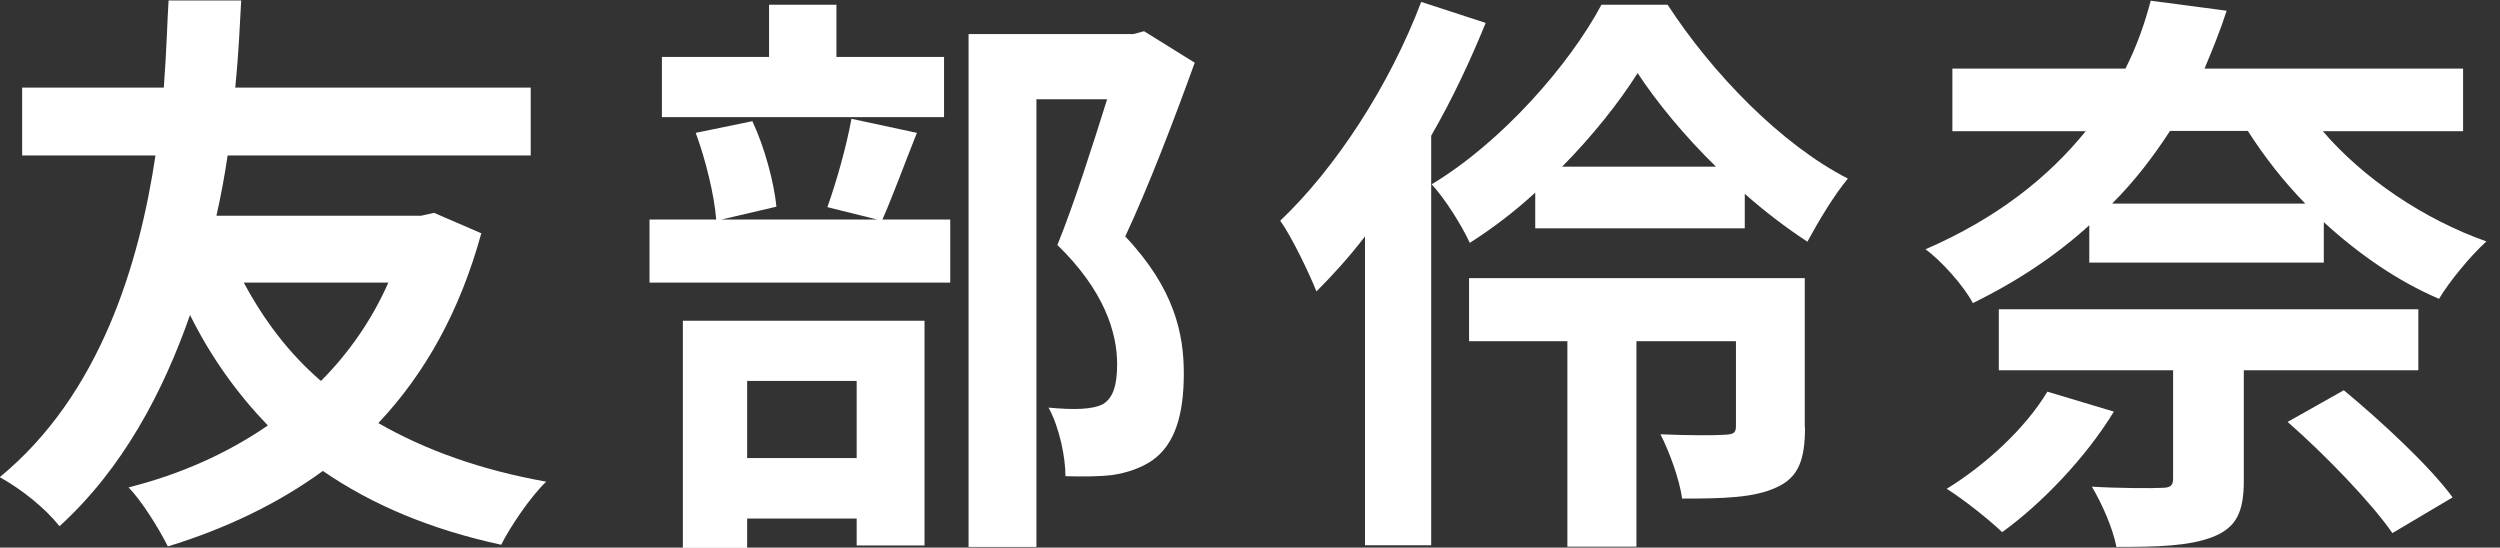
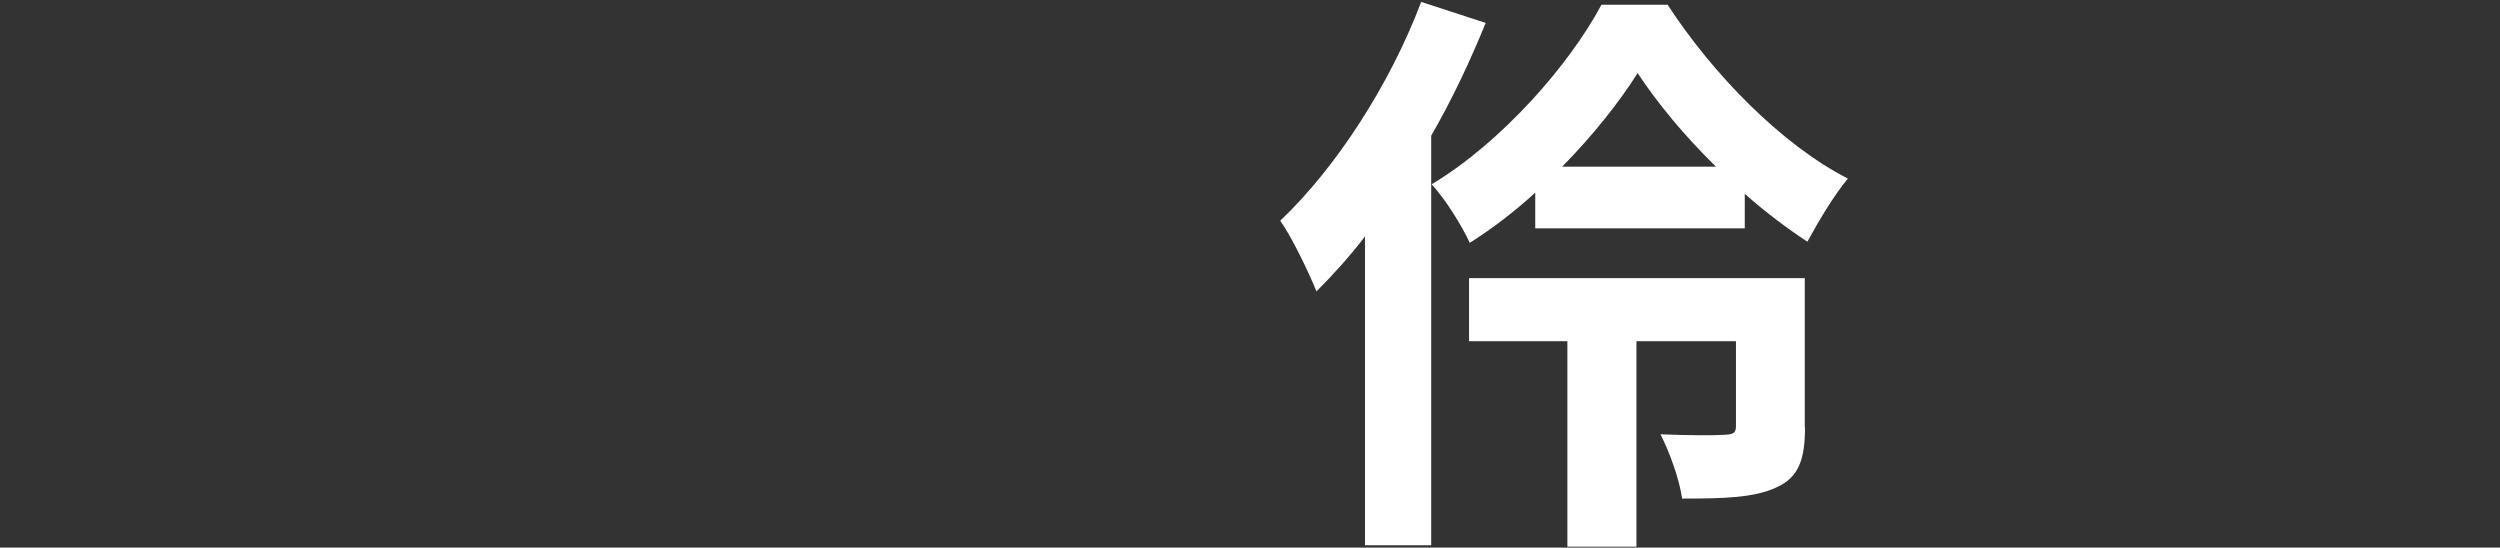
<svg xmlns="http://www.w3.org/2000/svg" viewBox="0 0 105 23">
  <rect x="0" y="0" width="105" height="23" fill="#333333" stroke="none" />
  <g fill="#fff">
-     <path d="m20.22 9.78c-.91 3.32-2.38 5.92-4.33 7.99 1.97 1.13 4.3 1.97 7.05 2.46-.64.61-1.5 1.87-1.89 2.65-2.95-.64-5.41-1.67-7.49-3.1-1.89 1.38-4.1 2.43-6.51 3.17-.37-.74-1.08-1.89-1.65-2.48 2.16-.54 4.15-1.43 5.85-2.6-1.28-1.33-2.38-2.85-3.27-4.64-1.13 3.24-2.83 6.46-5.48 8.87-.61-.76-1.55-1.52-2.51-2.06 4.25-3.49 5.87-9.04 6.54-13.51h-5.6v-2.85h5.95c.12-1.6.15-2.9.2-3.66h3.05c-.05.89-.1 2.16-.25 3.66h12.41v2.85h-12.73c-.12.81-.27 1.65-.47 2.53h8.6l.54-.12 1.99.86zm-9.98 2.09c.84 1.57 1.89 2.97 3.24 4.13 1.15-1.15 2.14-2.56 2.83-4.13z" />
-     <path d="m38.51 5.58c-.54 1.35-1.03 2.7-1.45 3.64h2.85v2.65h-12.63v-2.65h2.8c-.07-.98-.44-2.51-.86-3.64l2.38-.49c.52 1.11.91 2.58 1.01 3.59l-2.31.54h6.54l-2.09-.52c.37-1.03.81-2.58 1.01-3.71zm1.13-.66h-11.84v-2.53h4.5v-2.19h2.83v2.19h4.52v2.53zm-10.96 8.55h10.15v9.44h-2.85v-1.13h-4.6v1.23h-2.7v-9.53zm2.7 2.53v3.24h4.6v-3.24zm18.8-13.37c-.86 2.38-1.94 5.21-2.92 7.3 2.09 2.21 2.46 4.13 2.46 5.75 0 1.79-.39 3-1.33 3.66-.47.32-1.06.52-1.67.61-.57.07-1.28.07-1.97.05 0-.79-.25-2.04-.71-2.88.54.05 1.01.07 1.38.05.34-.02.66-.07.91-.2.44-.27.59-.84.59-1.67 0-1.33-.54-3.1-2.51-5.01.71-1.74 1.5-4.25 2.09-6.12h-2.97v18.8h-2.85v-21.54h6.93l.44-.12 2.14 1.33z" />
    <path d="m62.4.96c-.64 1.57-1.4 3.2-2.29 4.74v17.2h-2.78v-12.97c-.66.86-1.35 1.62-2.04 2.31-.27-.69-1.03-2.29-1.52-2.97 2.33-2.21 4.6-5.7 5.92-9.19l2.7.88zm7.64-.76c1.89 2.9 4.77 5.87 7.57 7.3-.61.74-1.23 1.79-1.7 2.65-.86-.56-1.77-1.25-2.63-2.01v1.45h-8.8v-1.5c-.86.79-1.79 1.5-2.75 2.11-.34-.74-1.03-1.84-1.6-2.46 2.95-1.77 5.8-5.04 7.13-7.54h2.78zm5.77 17.74c0 1.33-.25 2.11-1.2 2.53-.93.44-2.24.47-3.96.47-.12-.84-.54-1.97-.91-2.7 1.11.05 2.36.05 2.7.02.37-.02.47-.07.47-.37v-3.56h-4.18v8.63h-2.9v-8.63h-4.13v-2.65h14.1v6.27zm-3.74-10.94c-1.33-1.3-2.48-2.7-3.29-3.93-.79 1.25-1.89 2.63-3.17 3.93z" />
-     <path d="m97.55 5.5c1.7 1.99 4.25 3.71 6.88 4.64-.66.59-1.57 1.7-1.99 2.41-1.74-.74-3.39-1.89-4.84-3.22v1.7h-9.85v-1.57c-1.35 1.23-2.97 2.33-4.89 3.27-.37-.71-1.33-1.79-1.99-2.26 3-1.3 5.16-3.02 6.73-4.96h-5.6v-2.63h7.27c.47-.93.81-1.89 1.06-2.85l3.19.42c-.27.84-.59 1.62-.93 2.43h10.86v2.63h-5.9zm-8.77 11.79c-1.18 1.94-3.05 3.88-4.69 5.06-.54-.52-1.65-1.4-2.33-1.82 1.65-1.01 3.32-2.56 4.23-4.08l2.8.84zm5.46-1.74v4.64c0 1.33-.32 1.97-1.3 2.36-1.01.39-2.31.42-4.05.42-.15-.79-.61-1.82-1.03-2.53 1.15.07 2.56.07 2.92.05.39 0 .49-.1.49-.39v-4.55h-7.32v-2.56h17.62v2.56h-7.32zm-3.1-10.05c-.69 1.06-1.47 2.09-2.43 3.05h8.11c-.91-.93-1.72-1.97-2.41-3.05zm7.3 10.89c1.57 1.3 3.61 3.19 4.57 4.5l-2.53 1.5c-.86-1.25-2.8-3.27-4.4-4.67z" />
  </g>
</svg>